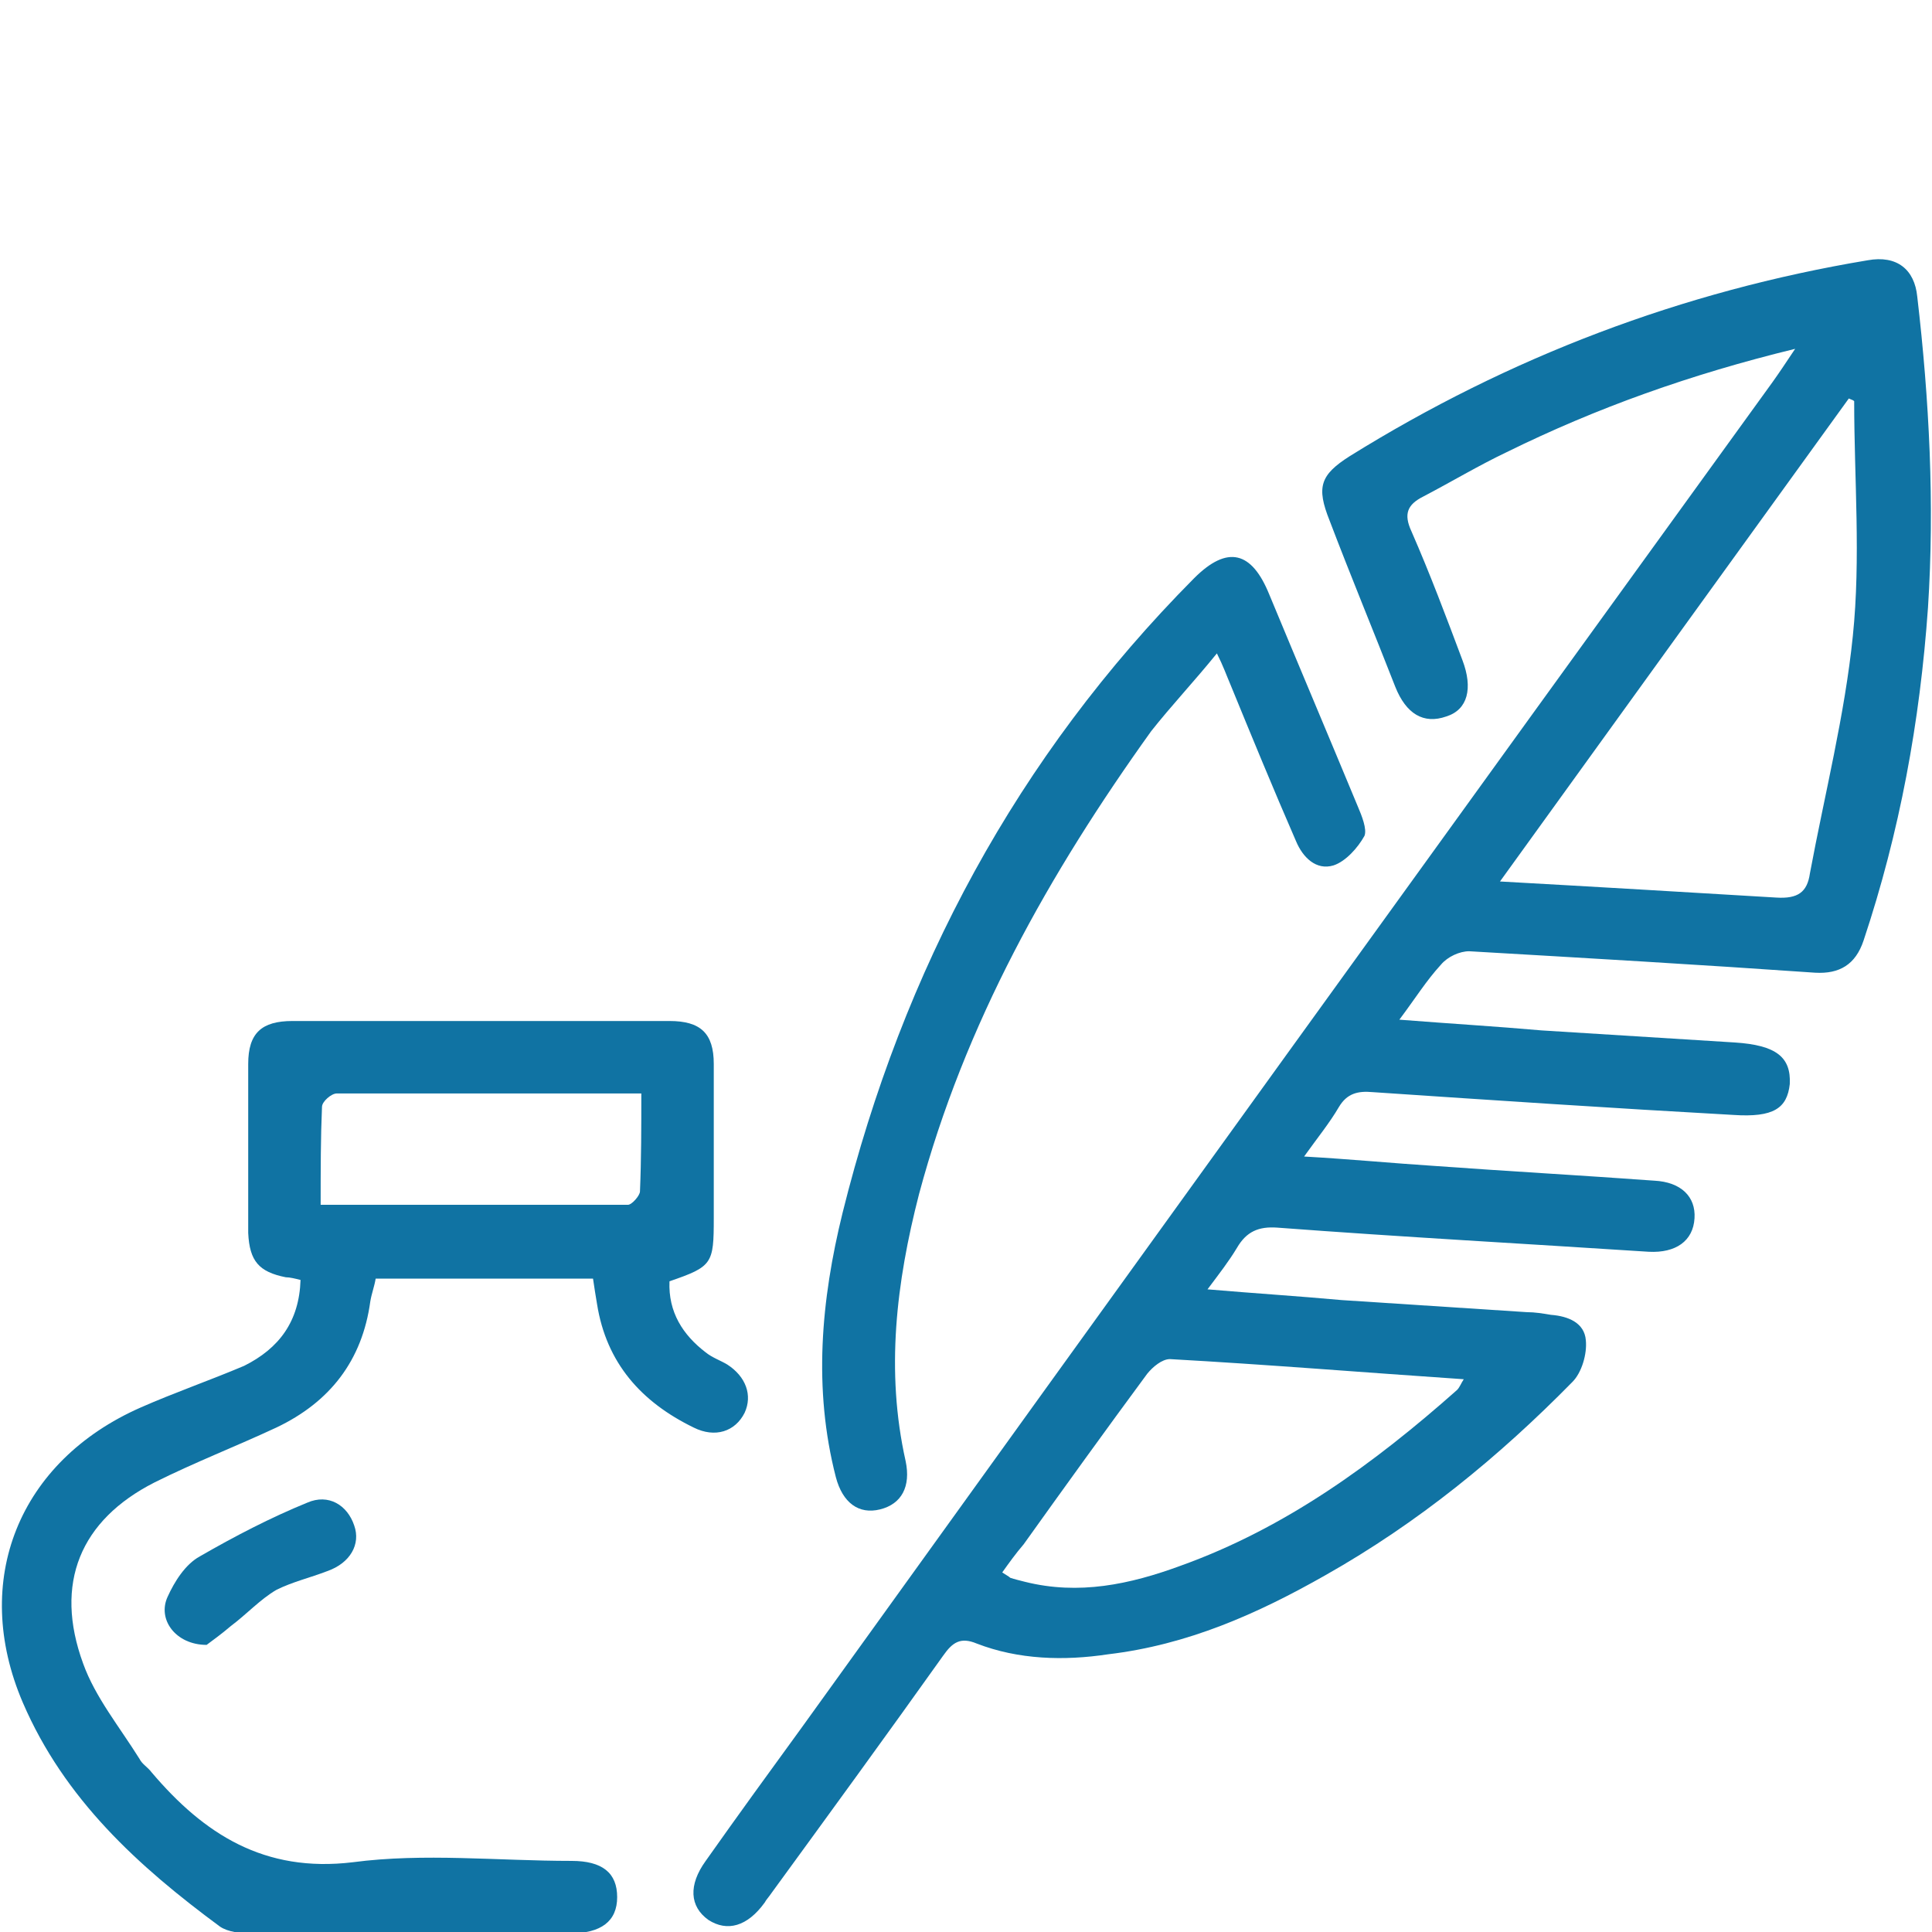
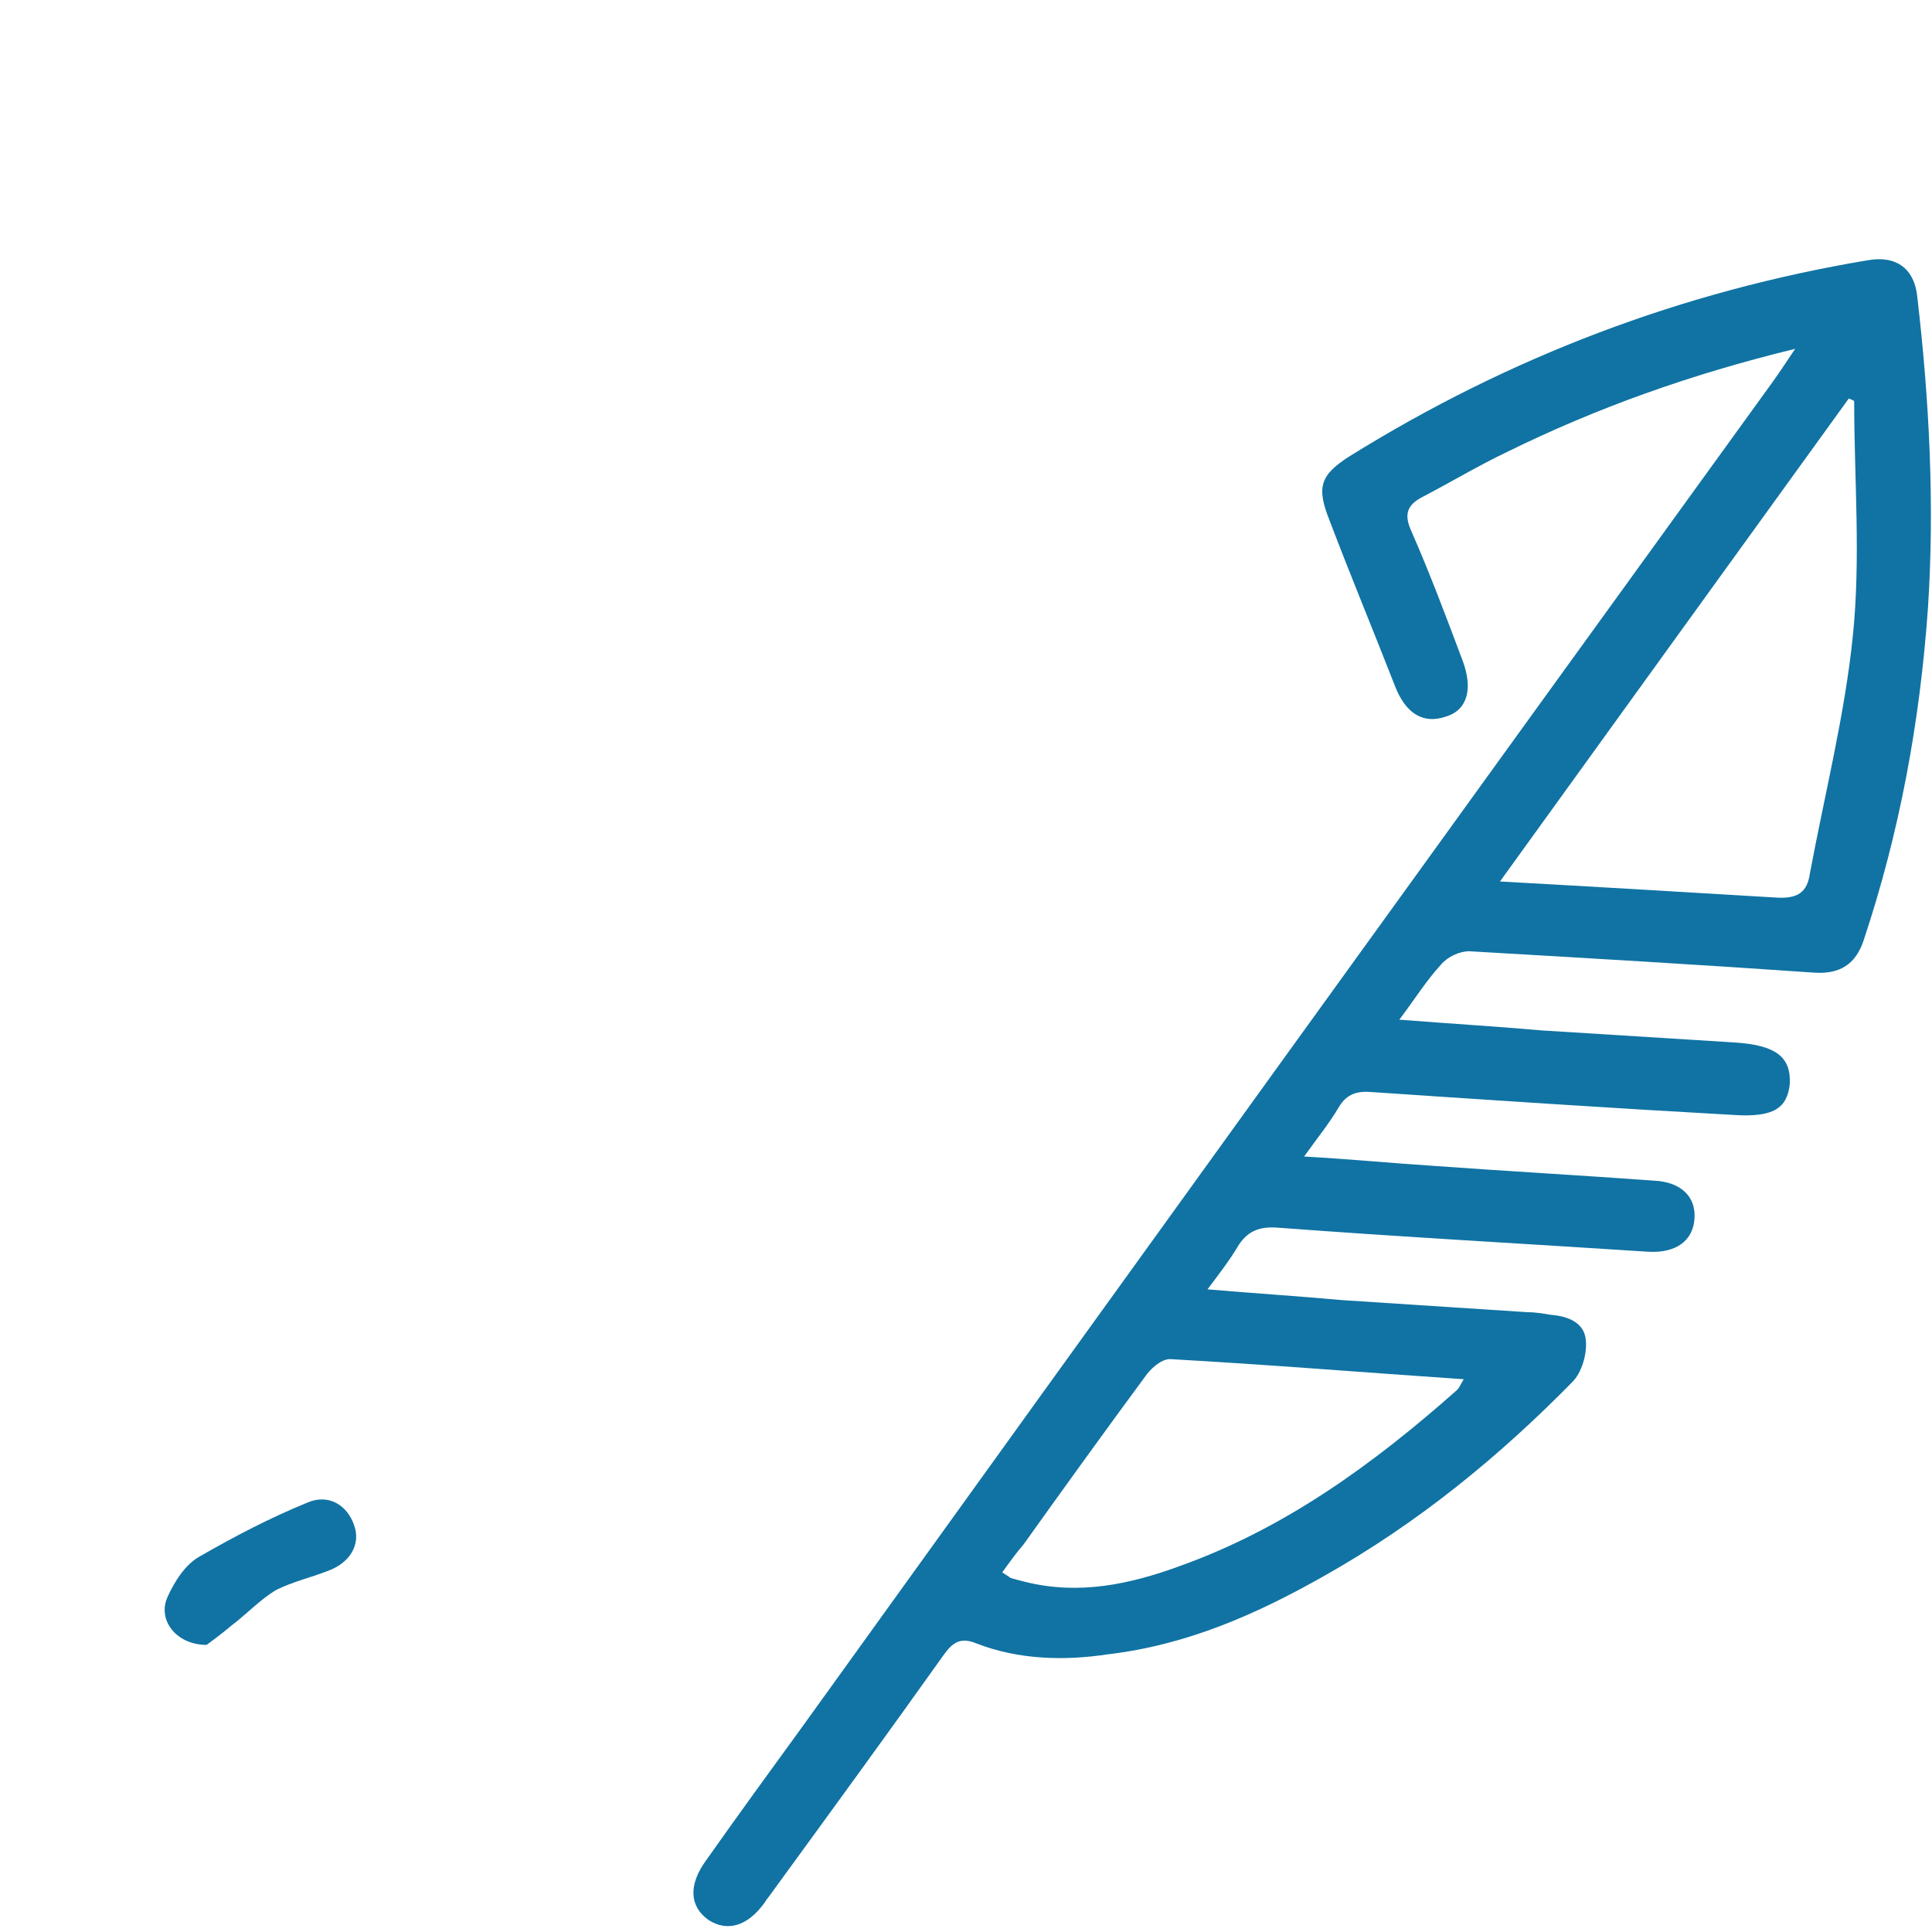
<svg xmlns="http://www.w3.org/2000/svg" version="1.1" id="Layer_1" x="0px" y="0px" viewBox="0 0 144 144" enable-background="new 0 0 144 144" xml:space="preserve">
  <g enable-background="new    ">
    <path fill="#1073A3" d="M133.8,26c-7.8,1.9-14.8,4.4-21.5,7.7c-2.1,1-4.1,2.2-6.2,3.3c-1.2,0.6-1.5,1.3-0.9,2.6   c1.4,3.2,2.6,6.4,3.8,9.6c0.8,2.1,0.4,3.7-1.2,4.2c-1.7,0.6-3-0.2-3.8-2.2c-1.6-4.1-3.3-8.2-4.9-12.4c-1-2.5-0.7-3.4,1.5-4.8   c11.9-7.4,24.8-12.3,38.6-14.6c2.2-0.4,3.5,0.7,3.7,2.7c0.9,7.7,1.3,15.5,0.8,23.2c-0.6,8.5-2.1,16.7-4.8,24.8   c-0.6,1.8-1.8,2.5-3.6,2.4c-8.6-0.6-17.2-1.1-25.8-1.6c-0.7,0-1.6,0.4-2.1,1c-1.1,1.2-1.9,2.5-3.1,4.1c3.8,0.3,7.2,0.5,10.6,0.8   c4.8,0.3,9.6,0.6,14.4,0.9c3.1,0.2,4.2,1.1,4.1,3.1c-0.2,1.8-1.2,2.5-4.2,2.3c-9-0.5-18-1.1-26.9-1.7c-1.1-0.1-1.9,0.1-2.5,1.1   c-0.7,1.2-1.6,2.3-2.6,3.7c3.5,0.2,6.6,0.5,9.7,0.7c5.5,0.4,10.9,0.7,16.4,1.1c2,0.1,3.1,1.2,3,2.8c-0.1,1.7-1.4,2.6-3.4,2.5   c-9.2-0.6-18.4-1.1-27.7-1.8c-1.4-0.1-2.3,0.3-3,1.5c-0.6,1-1.3,1.9-2.2,3.1c3.5,0.3,6.7,0.5,10,0.8c4.6,0.3,9.2,0.6,13.8,0.9   c0.6,0,1.2,0.1,1.8,0.2c1.3,0.1,2.5,0.6,2.6,1.9c0.1,1-0.3,2.4-1,3.1c-5.5,5.6-11.5,10.5-18.4,14.4c-5.1,2.9-10.3,5.2-16.2,5.9   c-3.3,0.5-6.7,0.4-9.8-0.8c-1.2-0.5-1.8-0.1-2.5,0.9c-4.2,5.9-8.5,11.8-12.8,17.7c-0.2,0.3-0.4,0.5-0.5,0.7   c-1.3,1.8-2.8,2.2-4.2,1.3c-1.4-1-1.5-2.6-0.2-4.4c2.4-3.4,4.8-6.7,7.2-10C83.9,95.2,108,61.8,132.1,28.5   C132.6,27.8,133,27.2,133.8,26z M138.2,29.9c-0.1-0.1-0.2-0.1-0.4-0.2c-8.6,11.9-17.2,23.8-26,36c7.2,0.4,13.9,0.8,20.6,1.2   c1.6,0.1,2.3-0.4,2.5-1.8c1.1-5.9,2.6-11.8,3.2-17.7C138.7,41.6,138.2,35.7,138.2,29.9z M74.7,117.2c0.3,0.2,0.5,0.3,0.6,0.4   c0.3,0.1,0.7,0.2,1.1,0.3c4,1,7.8,0.2,11.6-1.2c7.8-2.8,14.4-7.6,20.6-13.1c0.2-0.2,0.3-0.5,0.5-0.8c-7.4-0.5-14.7-1.1-21.9-1.5   c-0.6,0-1.3,0.6-1.7,1.1c-3.1,4.2-6.2,8.5-9.2,12.7C75.7,115.8,75.2,116.5,74.7,117.2z" />
-     <path fill="#1073A3" d="M22.4,95.4c-0.4-0.1-0.8-0.2-1.1-0.2c-2-0.4-2.7-1.2-2.8-3.3c0-4.2,0-8.4,0-12.6c0-2.3,1-3.2,3.3-3.2   c9.4,0,18.7,0,28.1,0c2.3,0,3.3,0.9,3.3,3.2c0,3.8,0,7.6,0,11.5c0,3.4-0.1,3.6-3.3,4.7c-0.1,2.3,1,4,2.7,5.3   c0.5,0.4,1.1,0.6,1.6,0.9c1.4,0.9,1.9,2.3,1.3,3.6c-0.7,1.4-2.2,1.9-3.8,1.1c-3.9-1.9-6.5-4.8-7.2-9.2c-0.1-0.6-0.2-1.2-0.3-1.9   c-5.4,0-10.7,0-16.2,0c-0.1,0.6-0.3,1.1-0.4,1.7c-0.6,4.4-3,7.5-7,9.4c-3,1.4-6.1,2.6-9.1,4.1C6,113.3,4,118,6.2,124   c0.9,2.5,2.7,4.7,4.2,7.1c0.2,0.4,0.6,0.6,0.9,1c3.9,4.6,8.4,7.5,15,6.7c5.3-0.7,10.8-0.1,16.3-0.1c2.3,0,3.4,0.9,3.4,2.7   c0,1.8-1.2,2.7-3.5,2.7c-7.9,0-15.9,0-23.8,0c-0.8,0-1.7-0.1-2.3-0.5c-6.1-4.5-11.6-9.5-14.7-16.7c-3.9-9.1-0.3-18,8.8-22   c2.5-1.1,5.1-2,7.7-3.1C20.8,100.5,22.3,98.5,22.4,95.4z M47.8,81.5c-7.8,0-15.2,0-22.7,0c-0.4,0-1.1,0.6-1.1,1   c-0.1,2.3-0.1,4.6-0.1,7.3c7.8,0,15.3,0,22.9,0c0.3,0,0.9-0.7,0.9-1C47.8,86.4,47.8,84,47.8,81.5z" />
-     <path fill="#1073A3" d="M90.7,48.7c-1.7,2.1-3.4,3.9-4.9,5.8C78.2,65.1,71.9,76.3,68.5,89c-1.7,6.6-2.5,13.2-1,19.9   c0.4,1.9-0.3,3.2-1.9,3.6c-1.6,0.4-2.8-0.5-3.3-2.4c-1.7-6.6-1.1-13.2,0.5-19.7c4.5-18.1,13-34,26.2-47.3c2.5-2.5,4.3-2,5.6,1.2   c2.2,5.3,4.4,10.5,6.6,15.8c0.3,0.7,0.7,1.7,0.5,2.2c-0.5,0.9-1.4,1.9-2.3,2.2c-1.3,0.4-2.3-0.6-2.8-1.8c-1.7-3.9-3.3-7.8-4.9-11.7   C91.4,50.3,91.2,49.7,90.7,48.7z" />
    <path fill="#1073A3" d="M15.4,122.6c-2.3,0-3.7-1.9-2.9-3.6c0.5-1.1,1.3-2.4,2.4-3c2.6-1.5,5.3-2.9,8-4c1.6-0.7,3,0.2,3.5,1.7   c0.5,1.4-0.3,2.8-2,3.4c-1.3,0.5-2.6,0.8-3.8,1.4c-1.2,0.7-2.2,1.8-3.4,2.7C16.5,121.8,15.8,122.3,15.4,122.6z" />
  </g>
</svg>